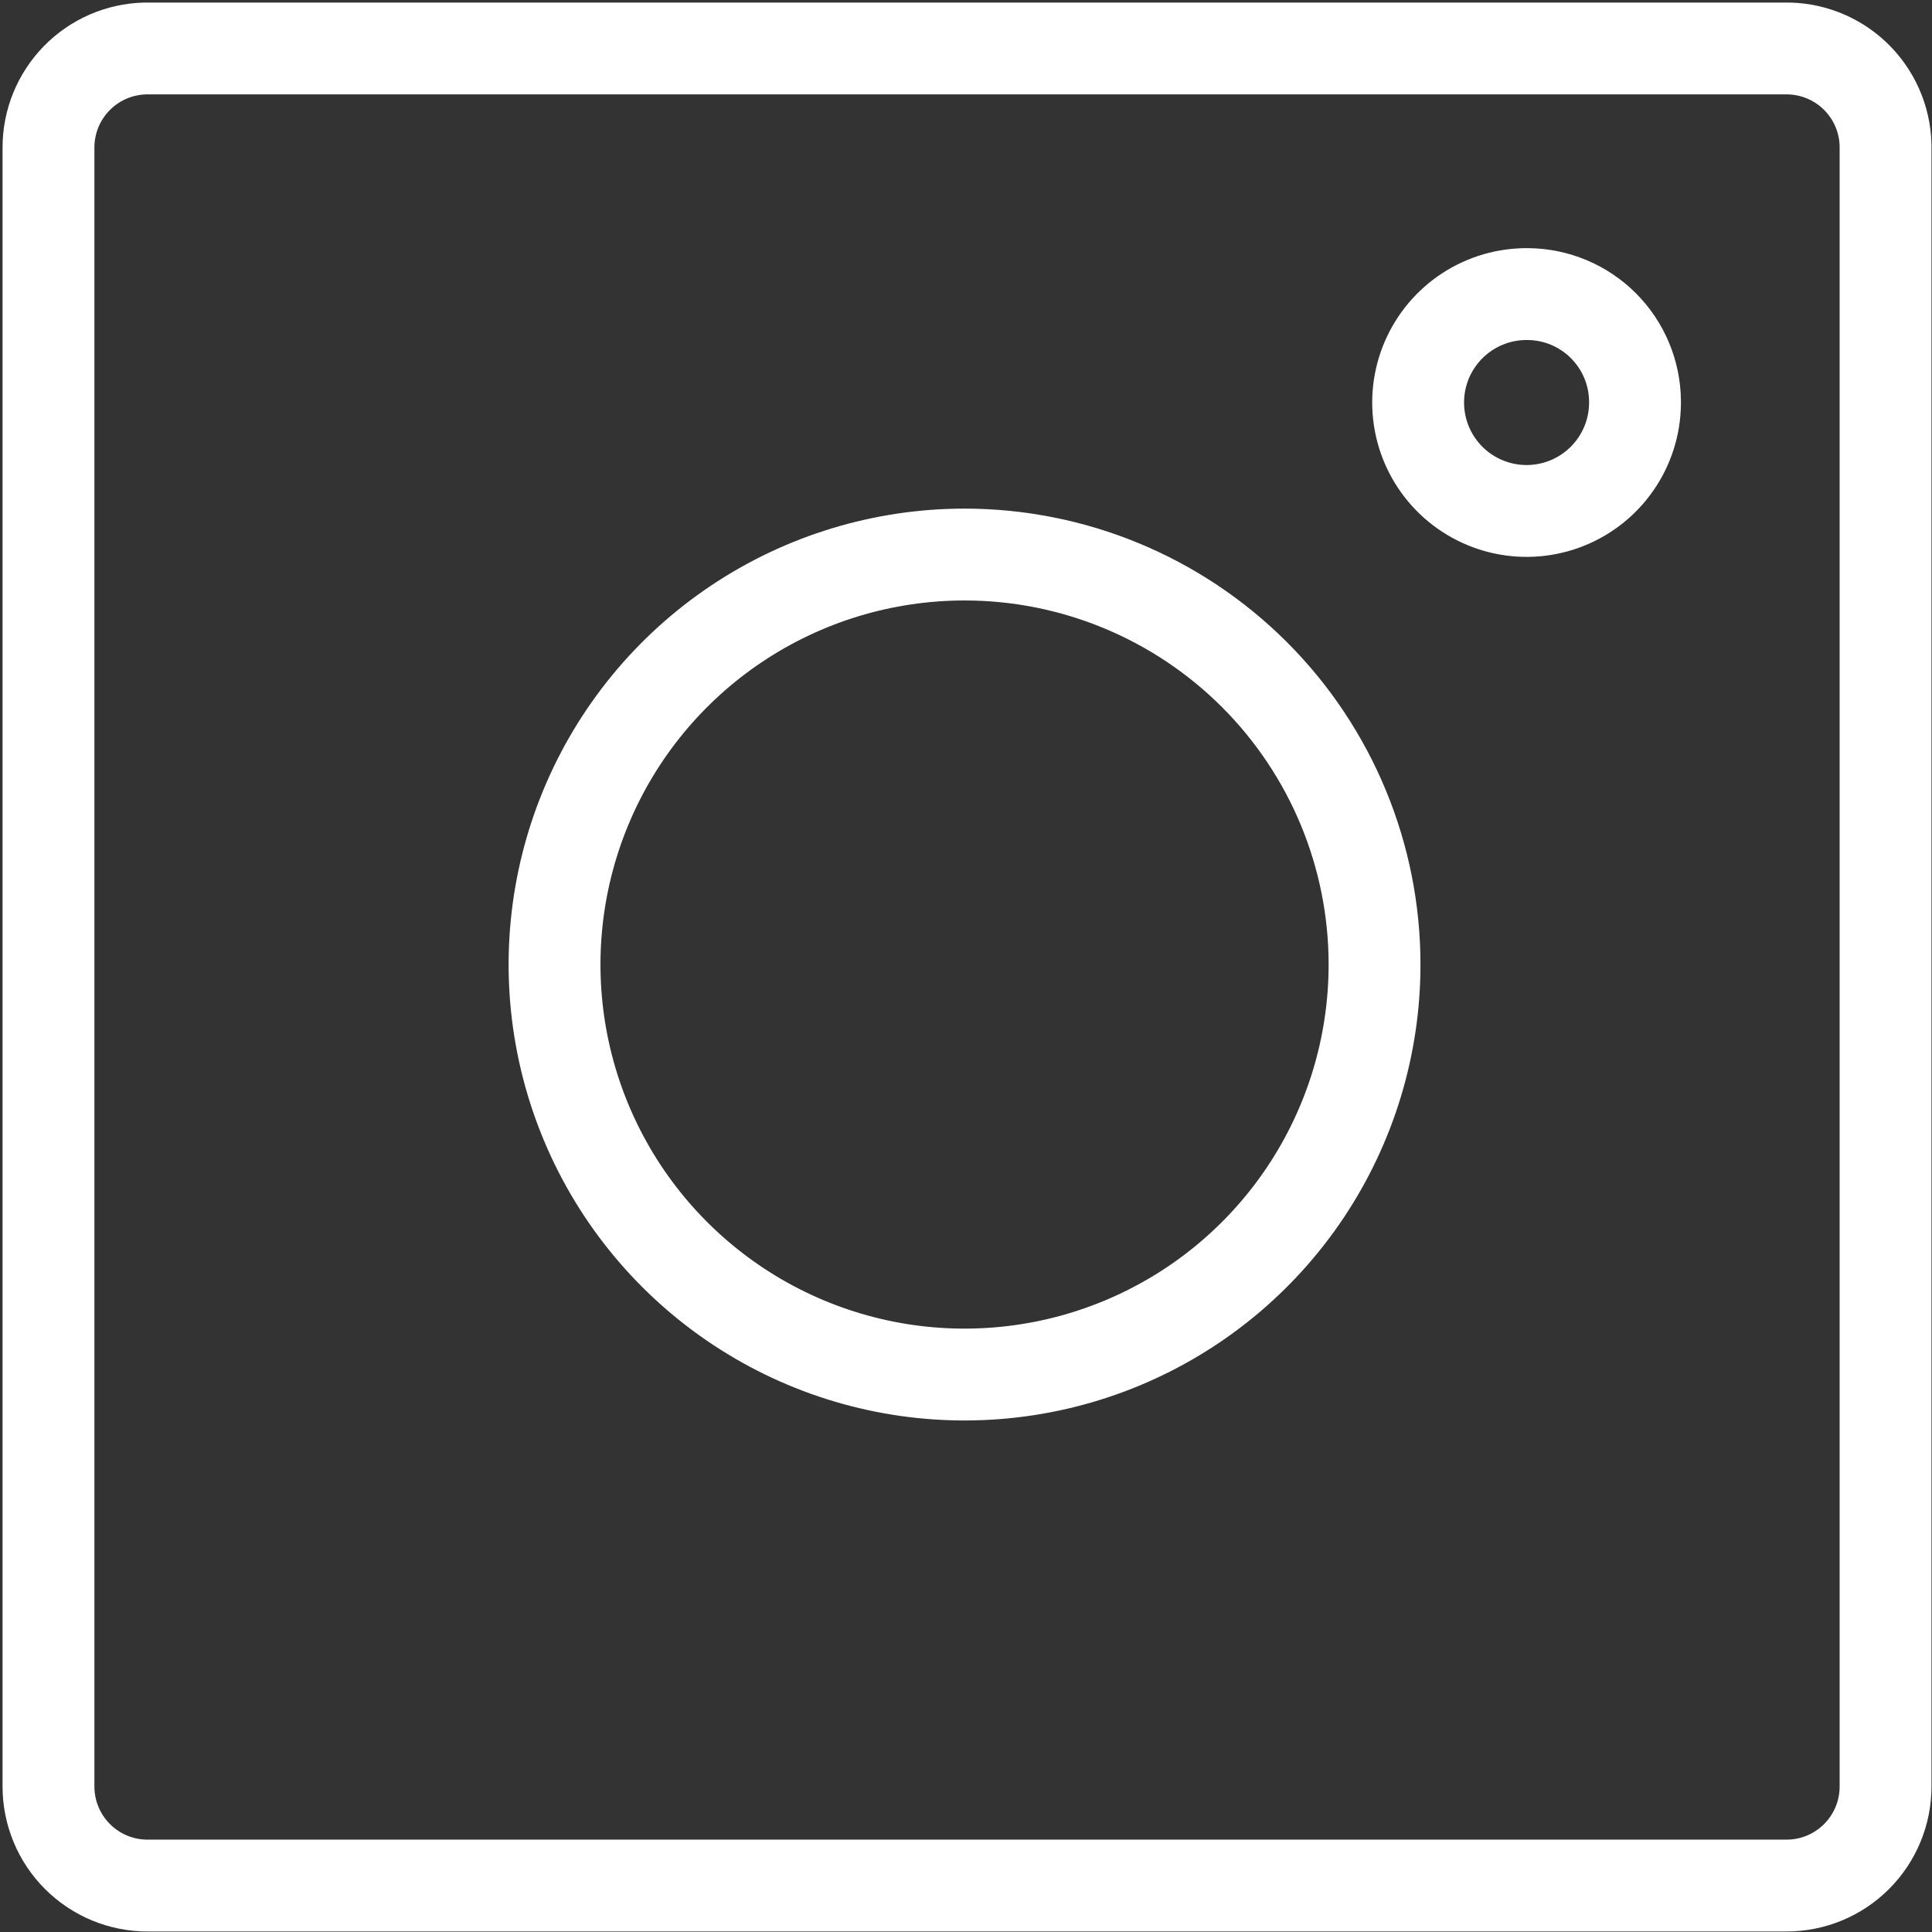
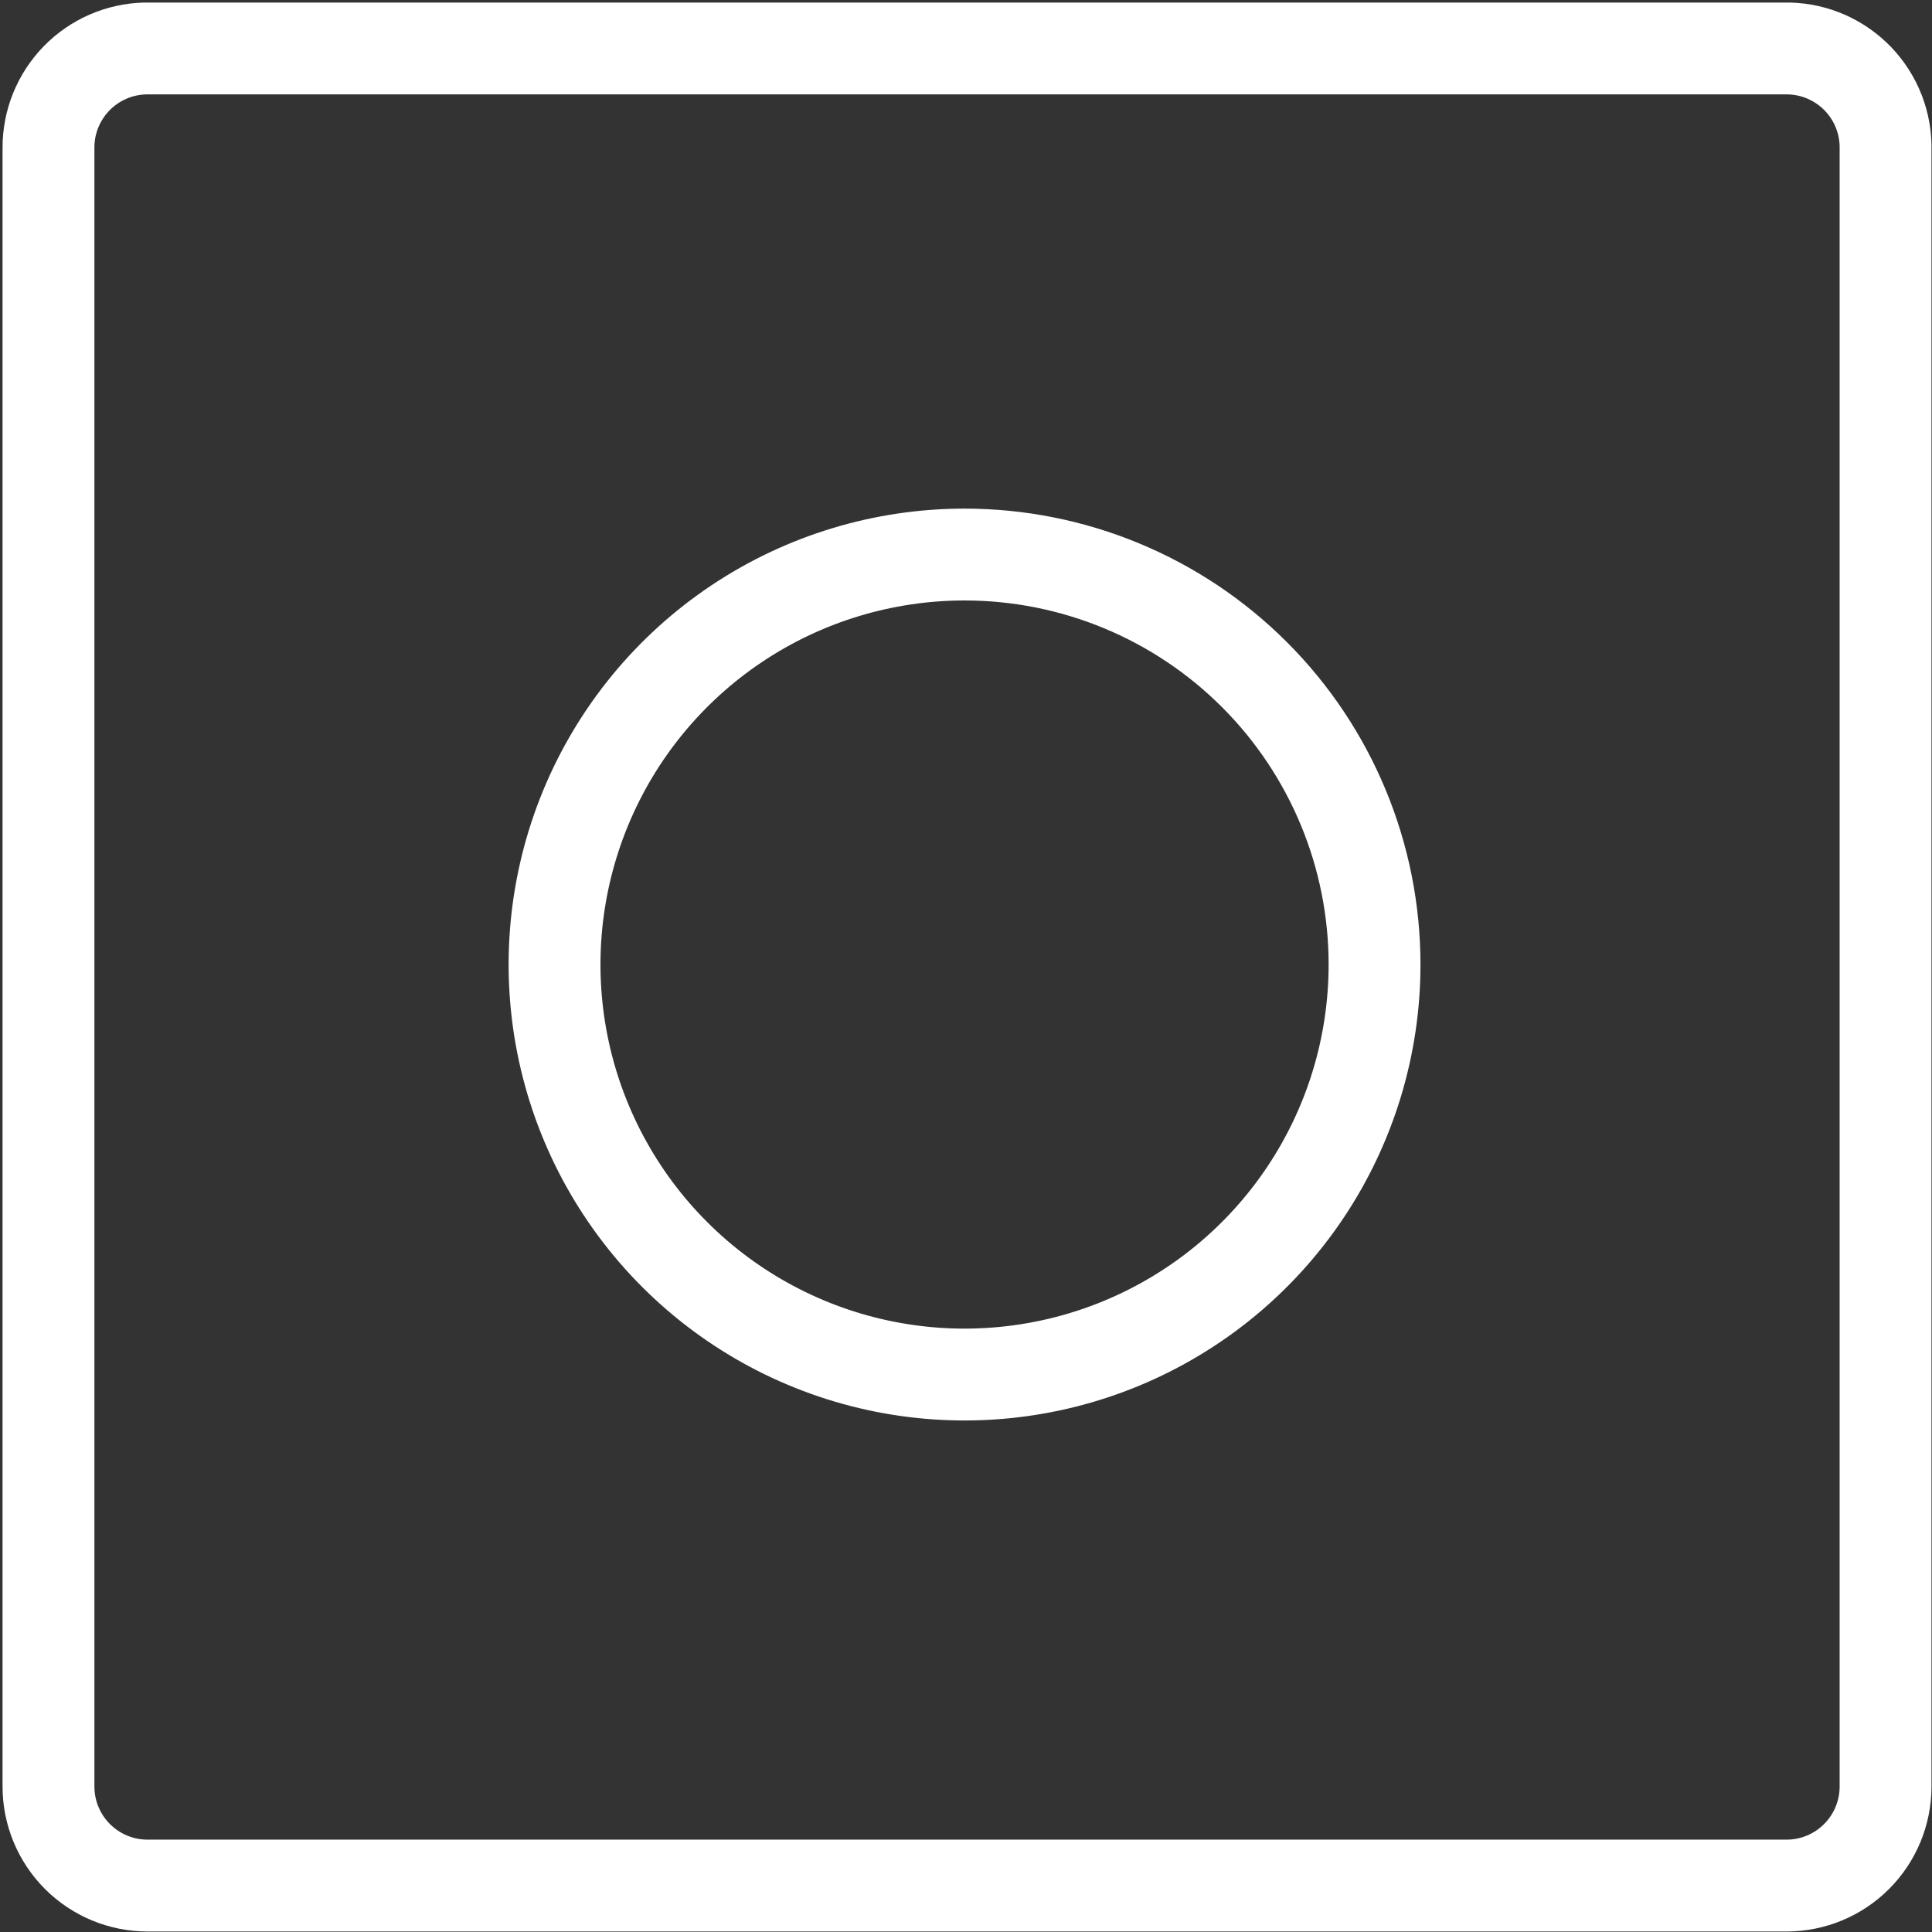
<svg xmlns="http://www.w3.org/2000/svg" width="631" height="631" viewBox="0 0 631 631" fill="none">
  <rect x="0" y="0" width="631" height="631" fill="#333333" stroke="none" />
-   <path d="M499.068 96.049C492.064 95.953 485.189 97.937 479.312 101.749C473.435 105.561 468.821 111.03 466.052 117.464C463.284 123.898 462.485 131.009 463.758 137.897C465.03 144.785 468.316 151.142 473.201 156.162C478.086 161.182 484.35 164.642 491.2 166.102C498.051 167.563 505.181 166.96 511.689 164.368C518.197 161.777 523.79 157.314 527.761 151.544C531.733 145.774 533.904 138.956 534 131.952V130.981C533.916 121.743 530.209 112.906 523.676 106.373C517.143 99.841 508.306 96.133 499.068 96.049Z" stroke="white" stroke-width="30" stroke-linecap="round" stroke-linejoin="round" />
  <path d="M582.68 15.834H47.37C38.932 16.045 30.911 19.545 25.019 25.588C19.127 31.632 15.831 39.739 15.833 48.179V583.489C15.833 592.067 19.241 600.294 25.307 606.36C31.373 612.426 39.6 615.834 48.178 615.834H583.488C592.067 615.834 600.294 612.426 606.36 606.36C612.426 600.294 615.833 592.067 615.833 583.489V47.37C615.728 43.122 614.788 38.936 613.064 35.052C611.341 31.168 608.87 27.661 605.791 24.732C602.712 21.804 599.086 19.51 595.121 17.983C591.155 16.457 586.928 15.726 582.68 15.834Z" stroke="white" stroke-width="30" stroke-linecap="round" stroke-linejoin="round" />
  <path d="M315.025 181.116C288.54 181.116 262.65 188.97 240.629 203.684C218.608 218.398 201.445 239.311 191.31 263.78C181.174 288.249 178.523 315.173 183.689 341.149C188.856 367.124 201.61 390.985 220.337 409.712C239.065 428.439 262.925 441.193 288.9 446.36C314.876 451.527 341.801 448.875 366.269 438.74C390.738 428.605 411.651 411.441 426.365 389.42C441.079 367.399 448.933 341.509 448.933 315.025C448.933 279.51 434.825 245.45 409.712 220.337C384.6 195.224 350.539 181.116 315.025 181.116Z" stroke="white" stroke-width="30" stroke-linecap="round" stroke-linejoin="round" />
</svg>